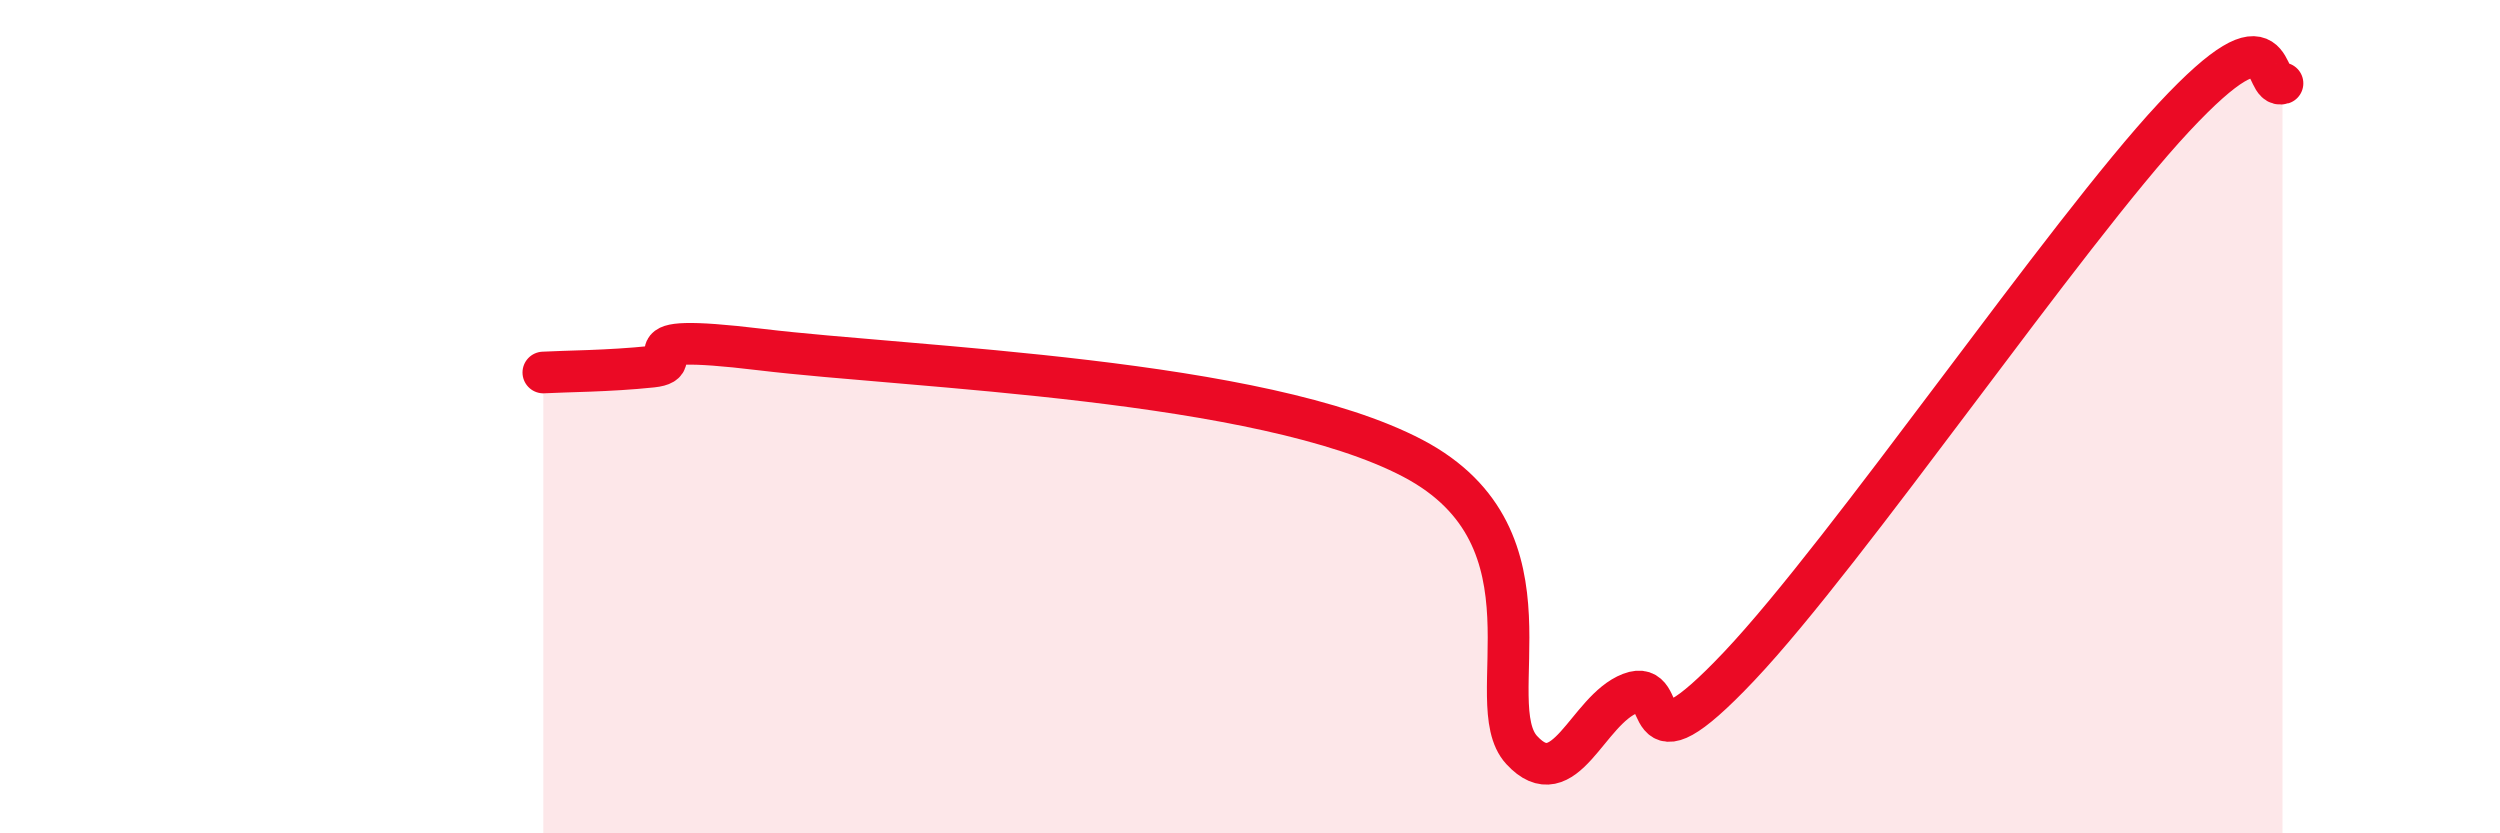
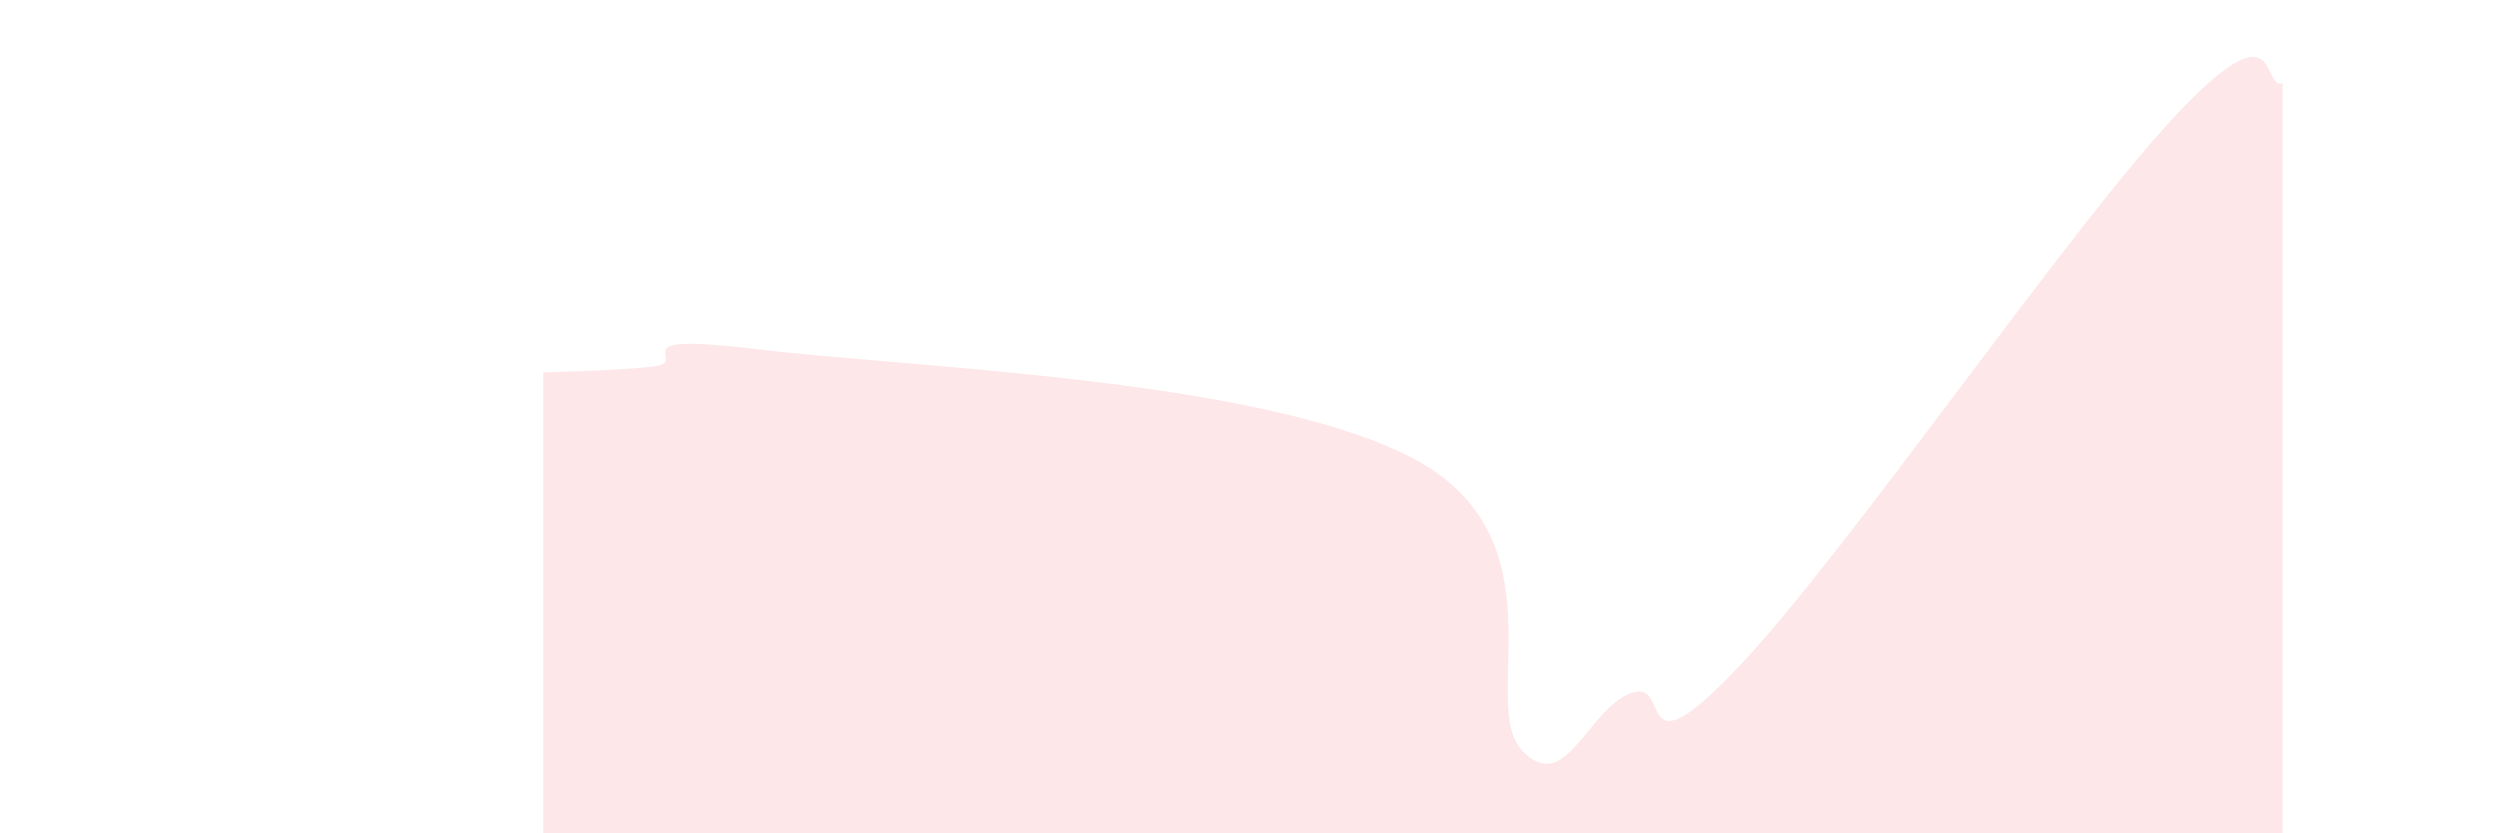
<svg xmlns="http://www.w3.org/2000/svg" width="60" height="20" viewBox="0 0 60 20">
  <path d="M 13.04,8.94 C 13.56,8.91 14.61,8.91 15.65,8.8 C 16.69,8.69 14.61,7.95 18.26,8.39 C 21.91,8.83 30.26,9.08 33.91,11 C 37.56,12.92 35.48,16.87 36.52,18 C 37.56,19.13 38.09,17.04 39.13,16.64 C 40.17,16.24 39.13,18.75 41.74,15.99 C 44.35,13.23 49.56,5.62 52.17,2.82 C 54.78,0.02 54.26,2.16 54.78,2L54.78 20L13.04 20Z" fill="#EB0A25" opacity="0.1" stroke-linecap="round" stroke-linejoin="round" />
-   <path d="M 13.04,8.94 C 13.56,8.91 14.61,8.91 15.65,8.8 C 16.69,8.69 14.61,7.95 18.26,8.39 C 21.91,8.83 30.26,9.08 33.91,11 C 37.56,12.92 35.48,16.87 36.52,18 C 37.56,19.13 38.09,17.04 39.13,16.64 C 40.17,16.24 39.13,18.75 41.74,15.99 C 44.35,13.23 49.56,5.62 52.17,2.82 C 54.78,0.02 54.26,2.16 54.78,2" stroke="#EB0A25" stroke-width="1" fill="none" stroke-linecap="round" stroke-linejoin="round" />
</svg>